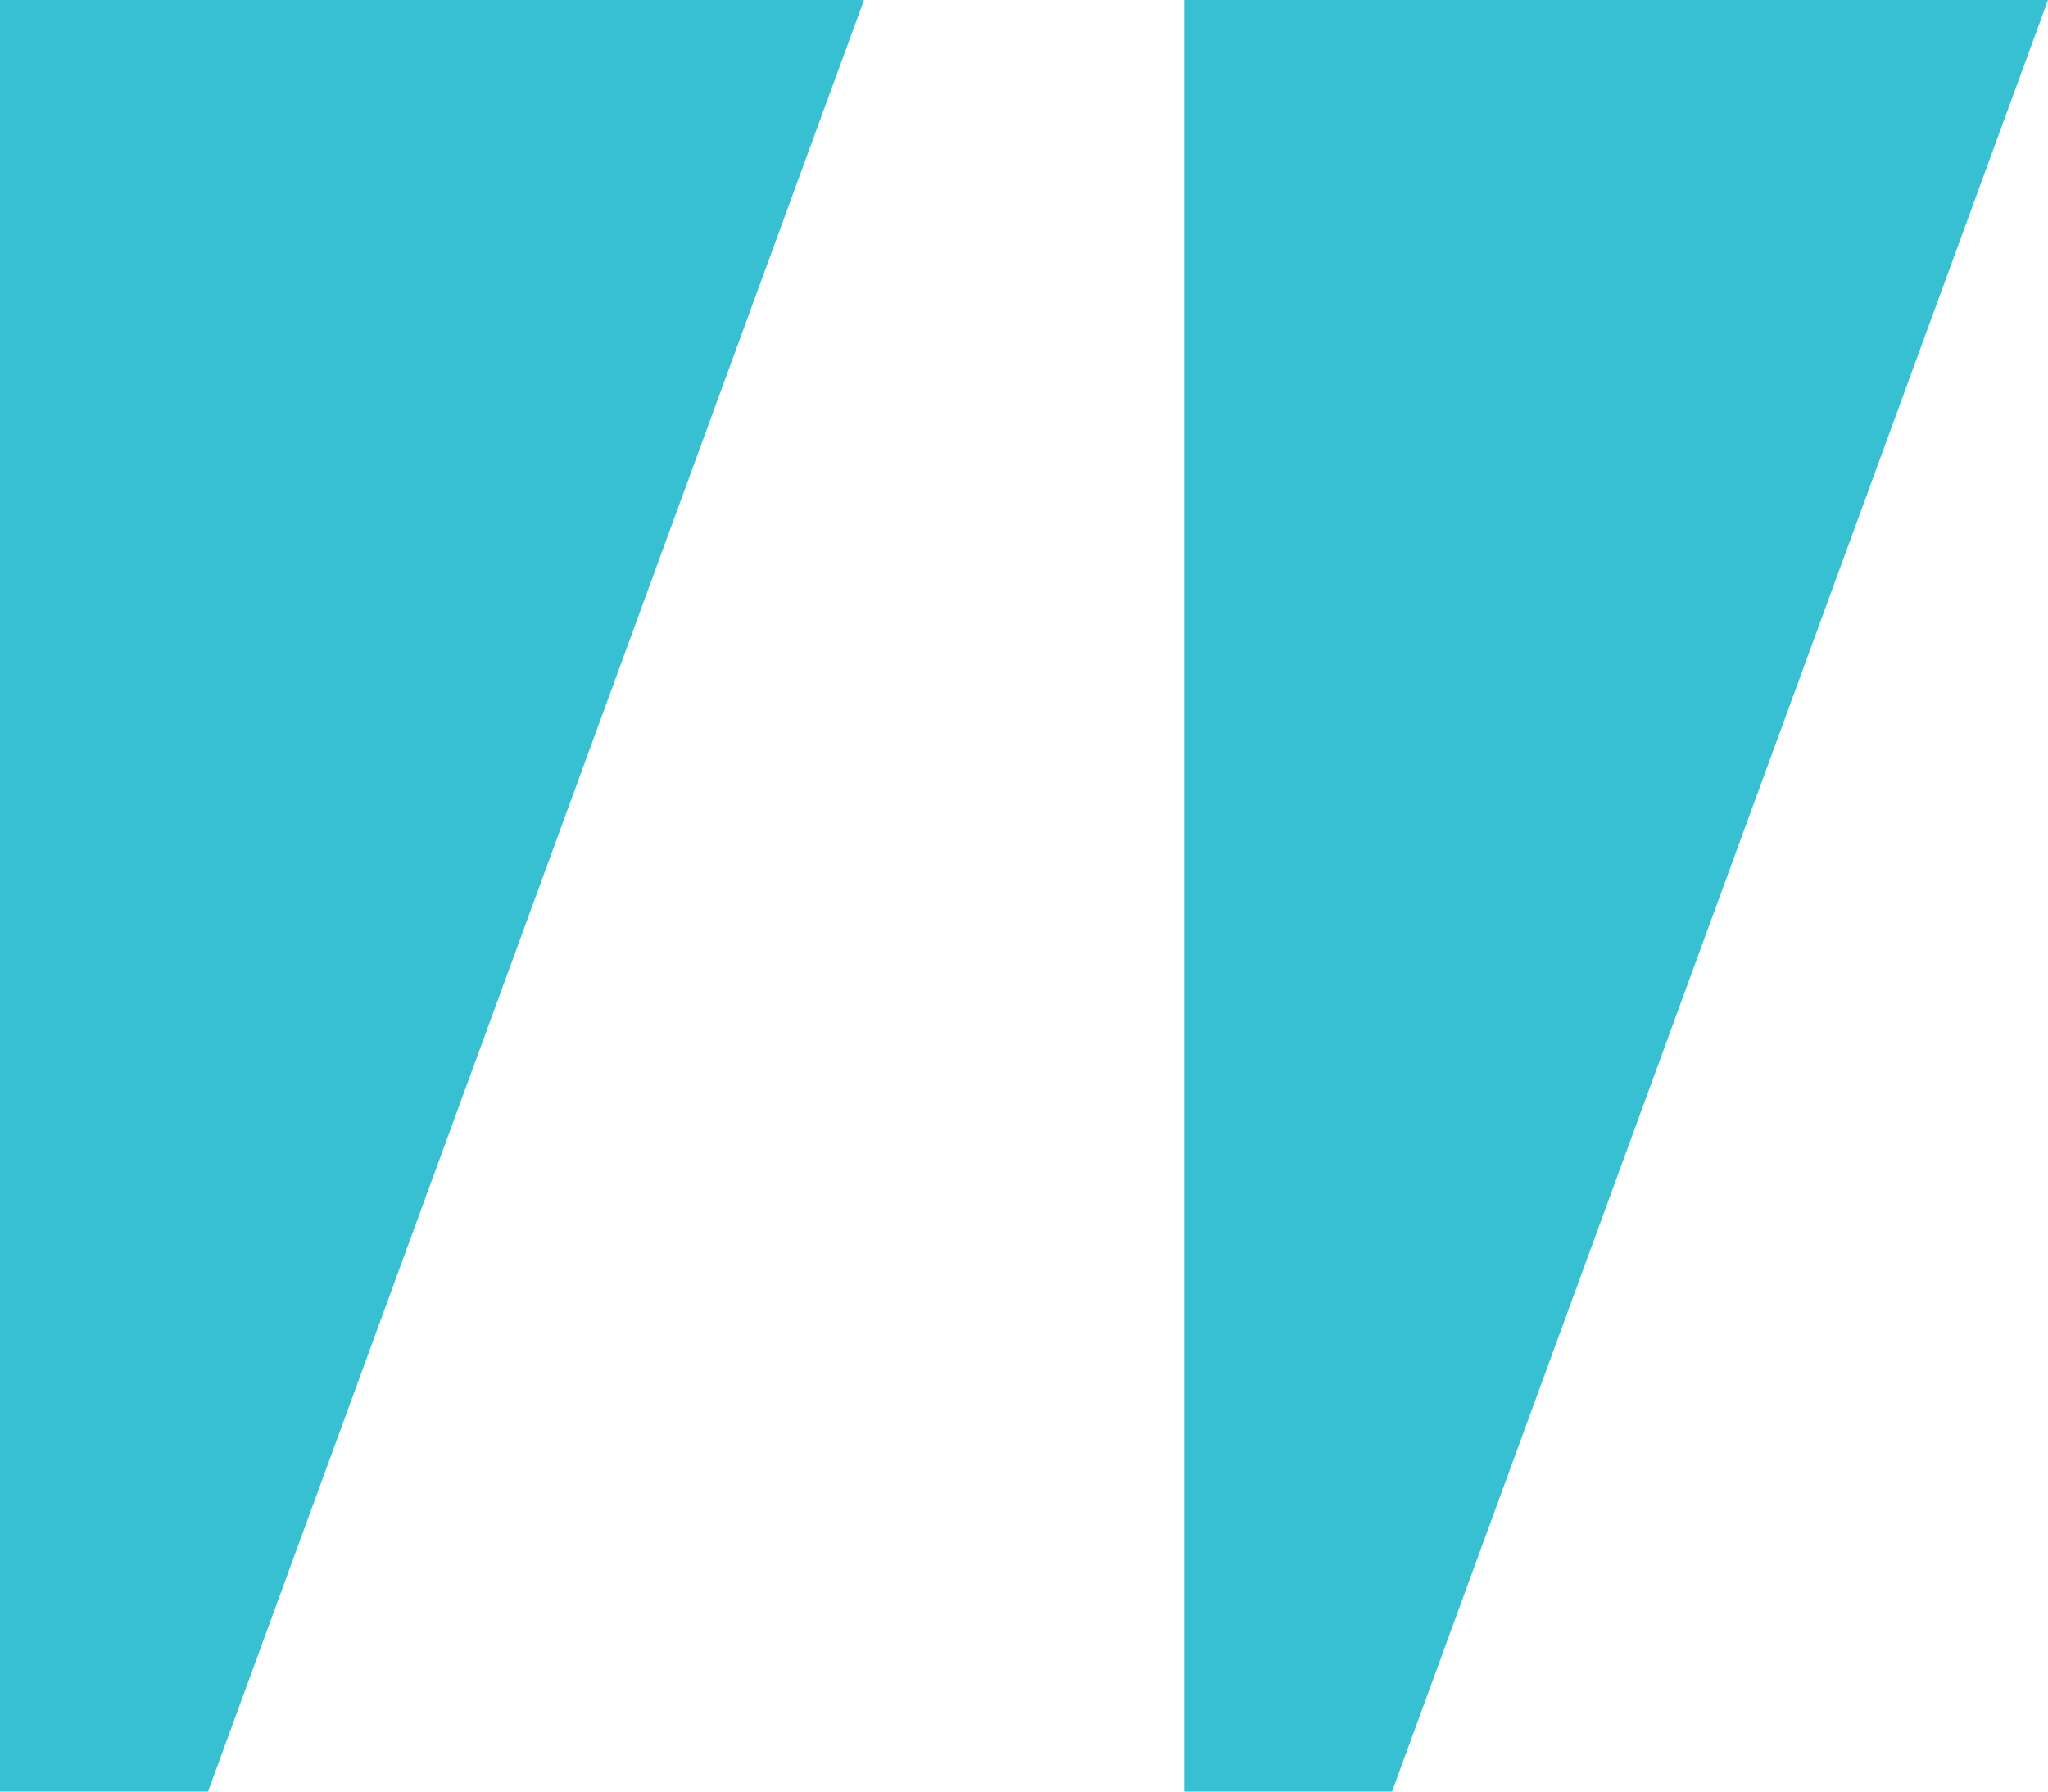
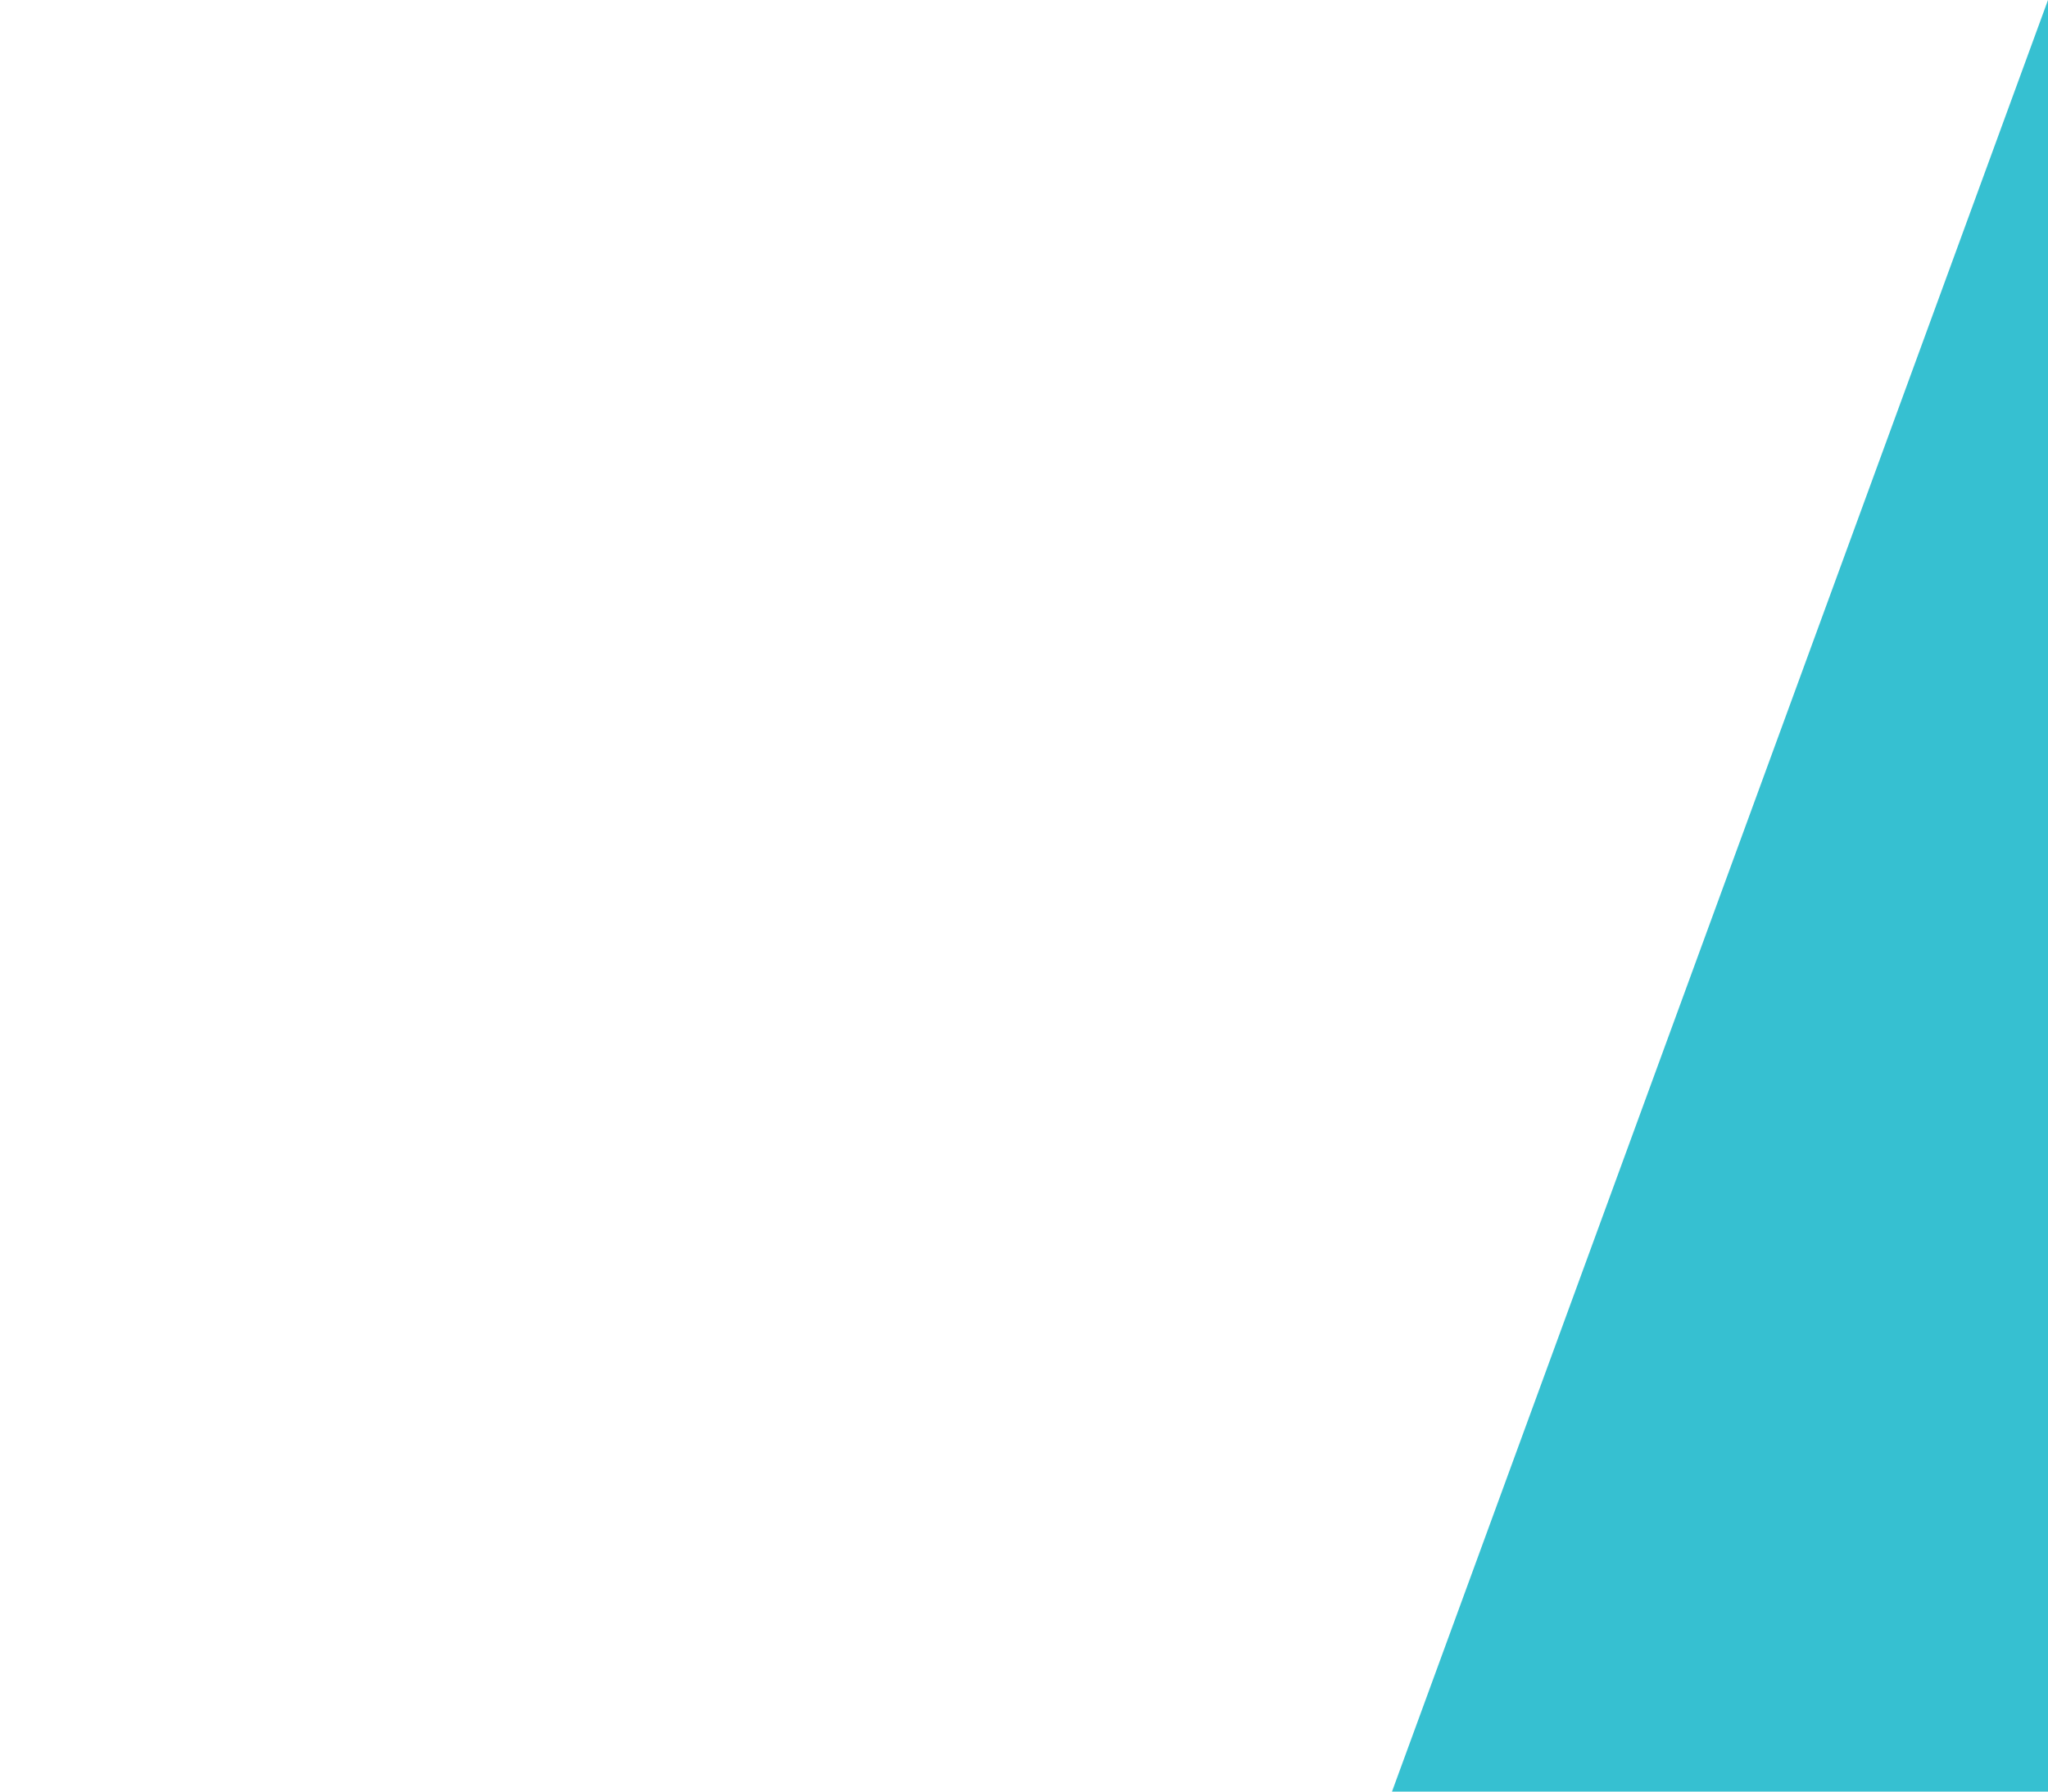
<svg xmlns="http://www.w3.org/2000/svg" width="64" height="56" viewBox="0 0 64 56" fill="none">
-   <path d="M27 0H0V56H6.5L27 0Z" fill="#36C0D1" />
-   <path d="M64 0H37V56H43.5L64 0Z" fill="#36C0D1" />
+   <path d="M64 0V56H43.5L64 0Z" fill="#36C0D1" />
</svg>